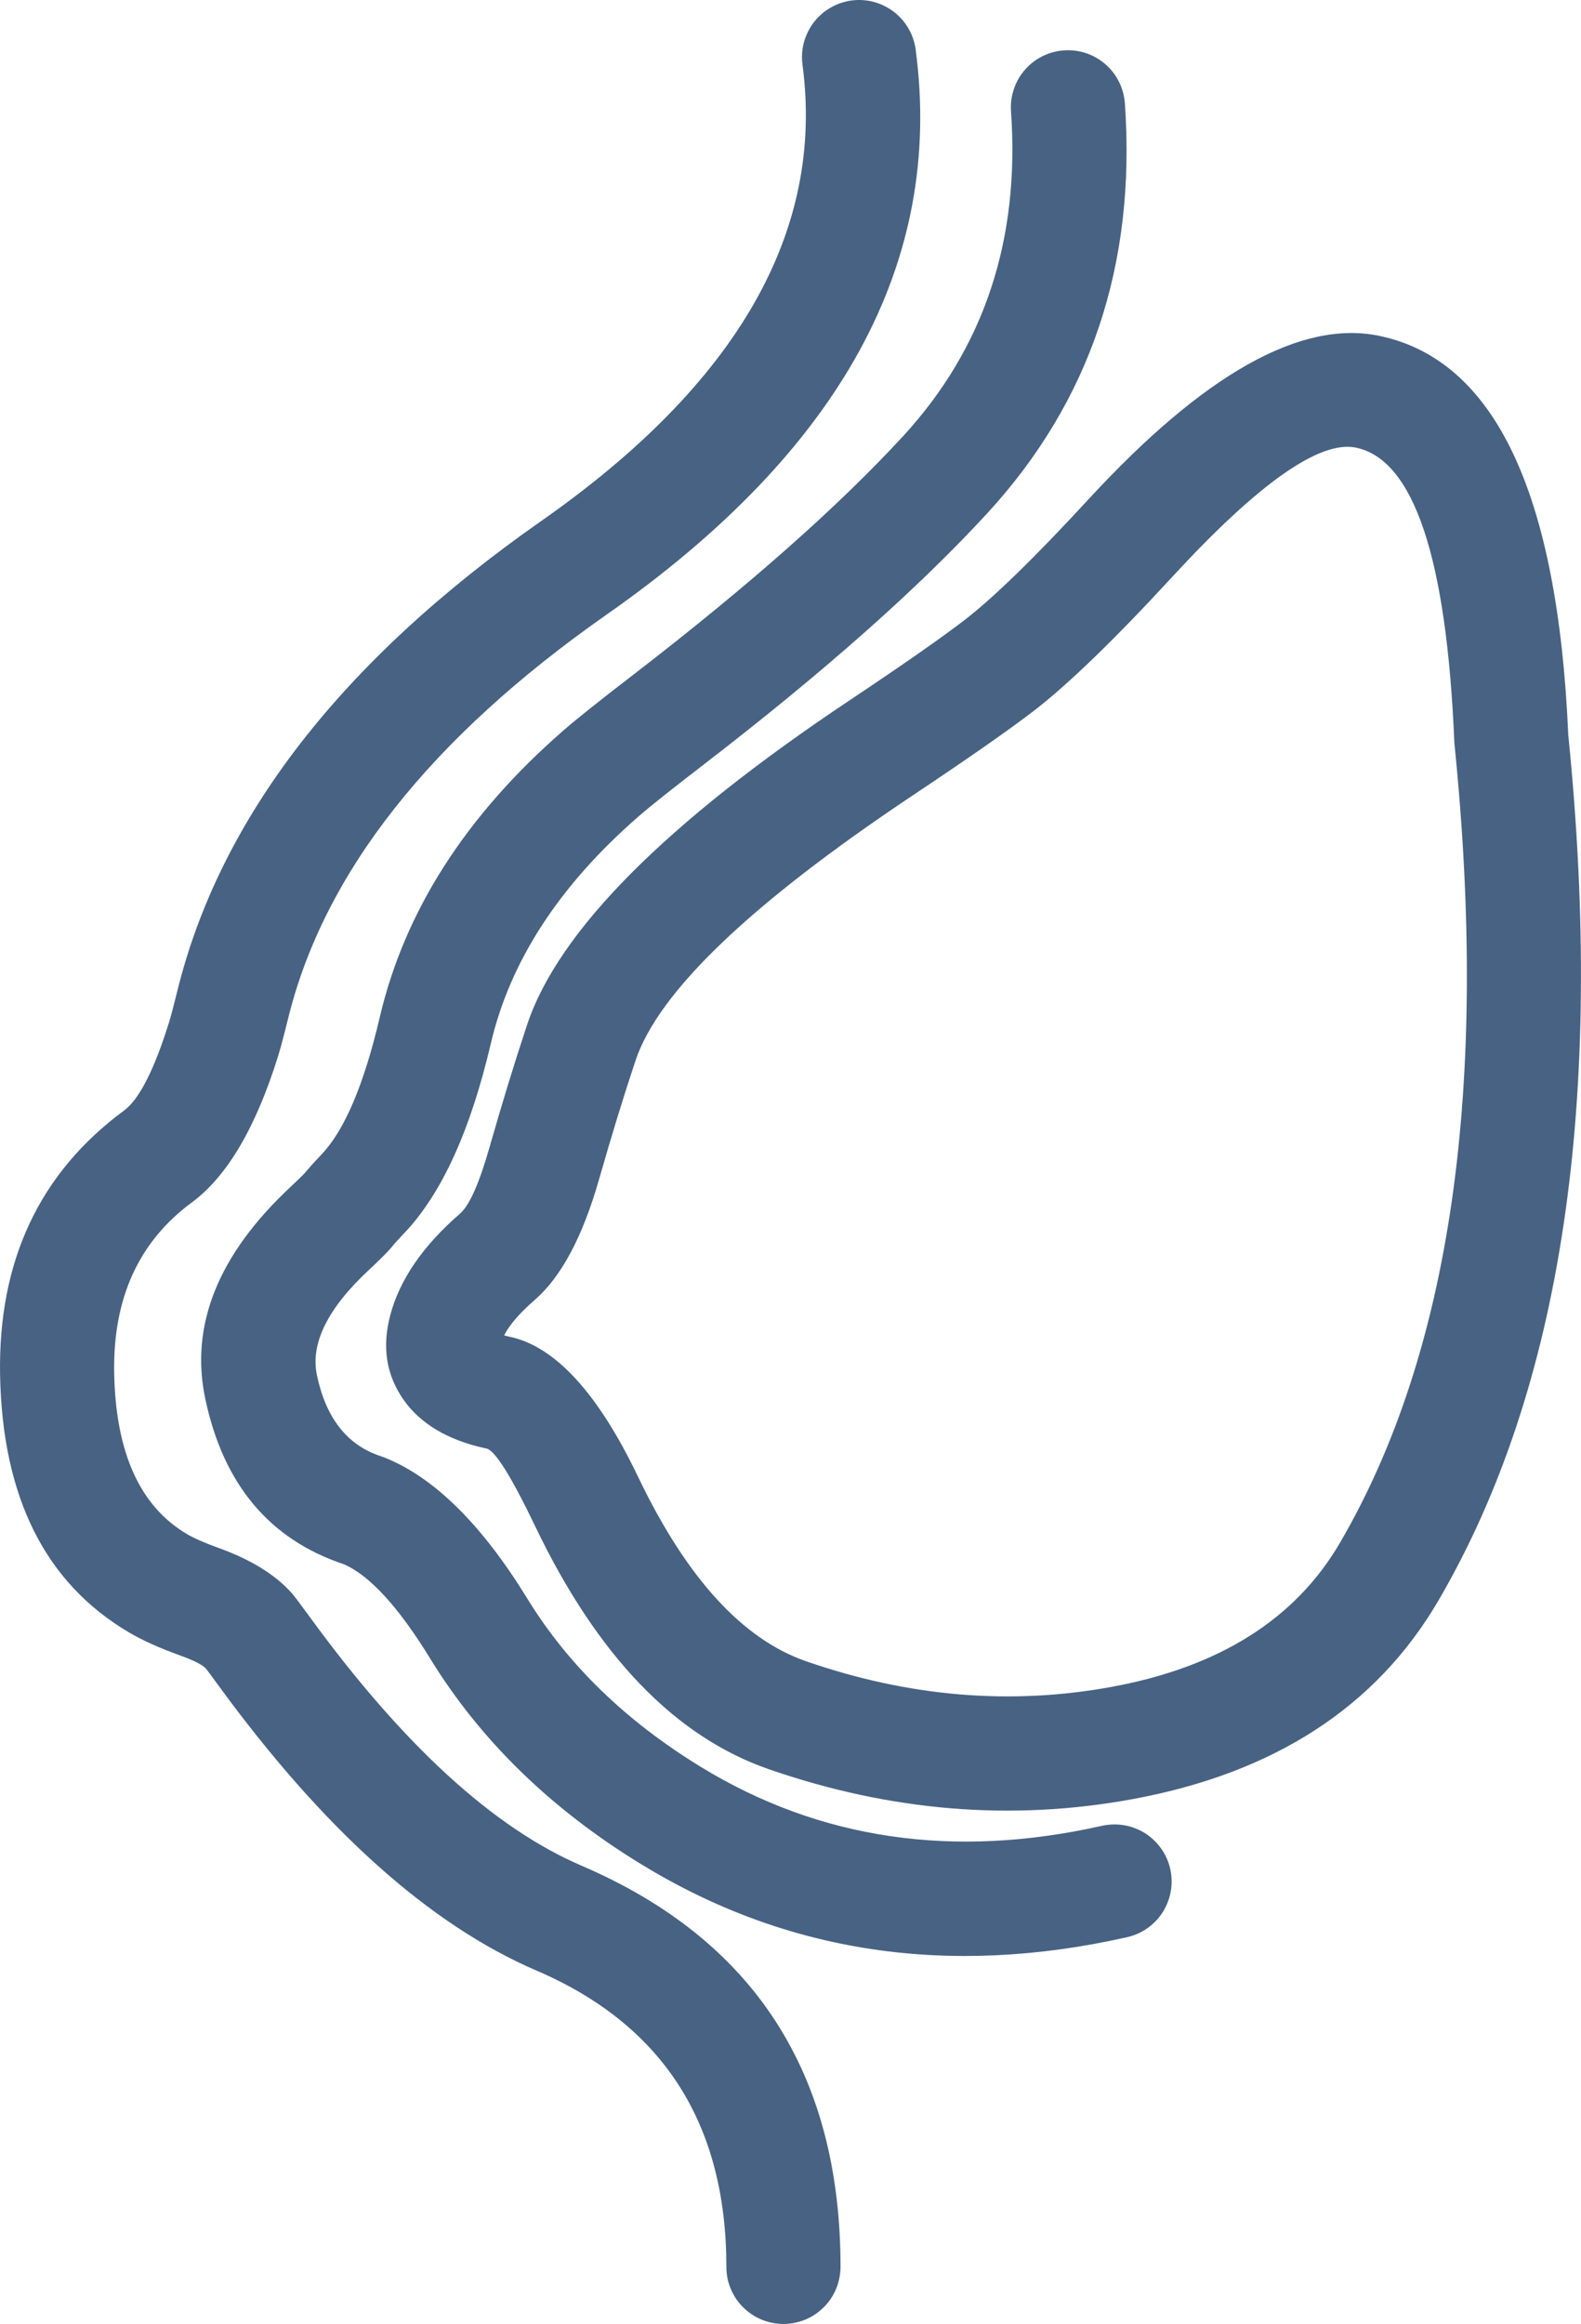
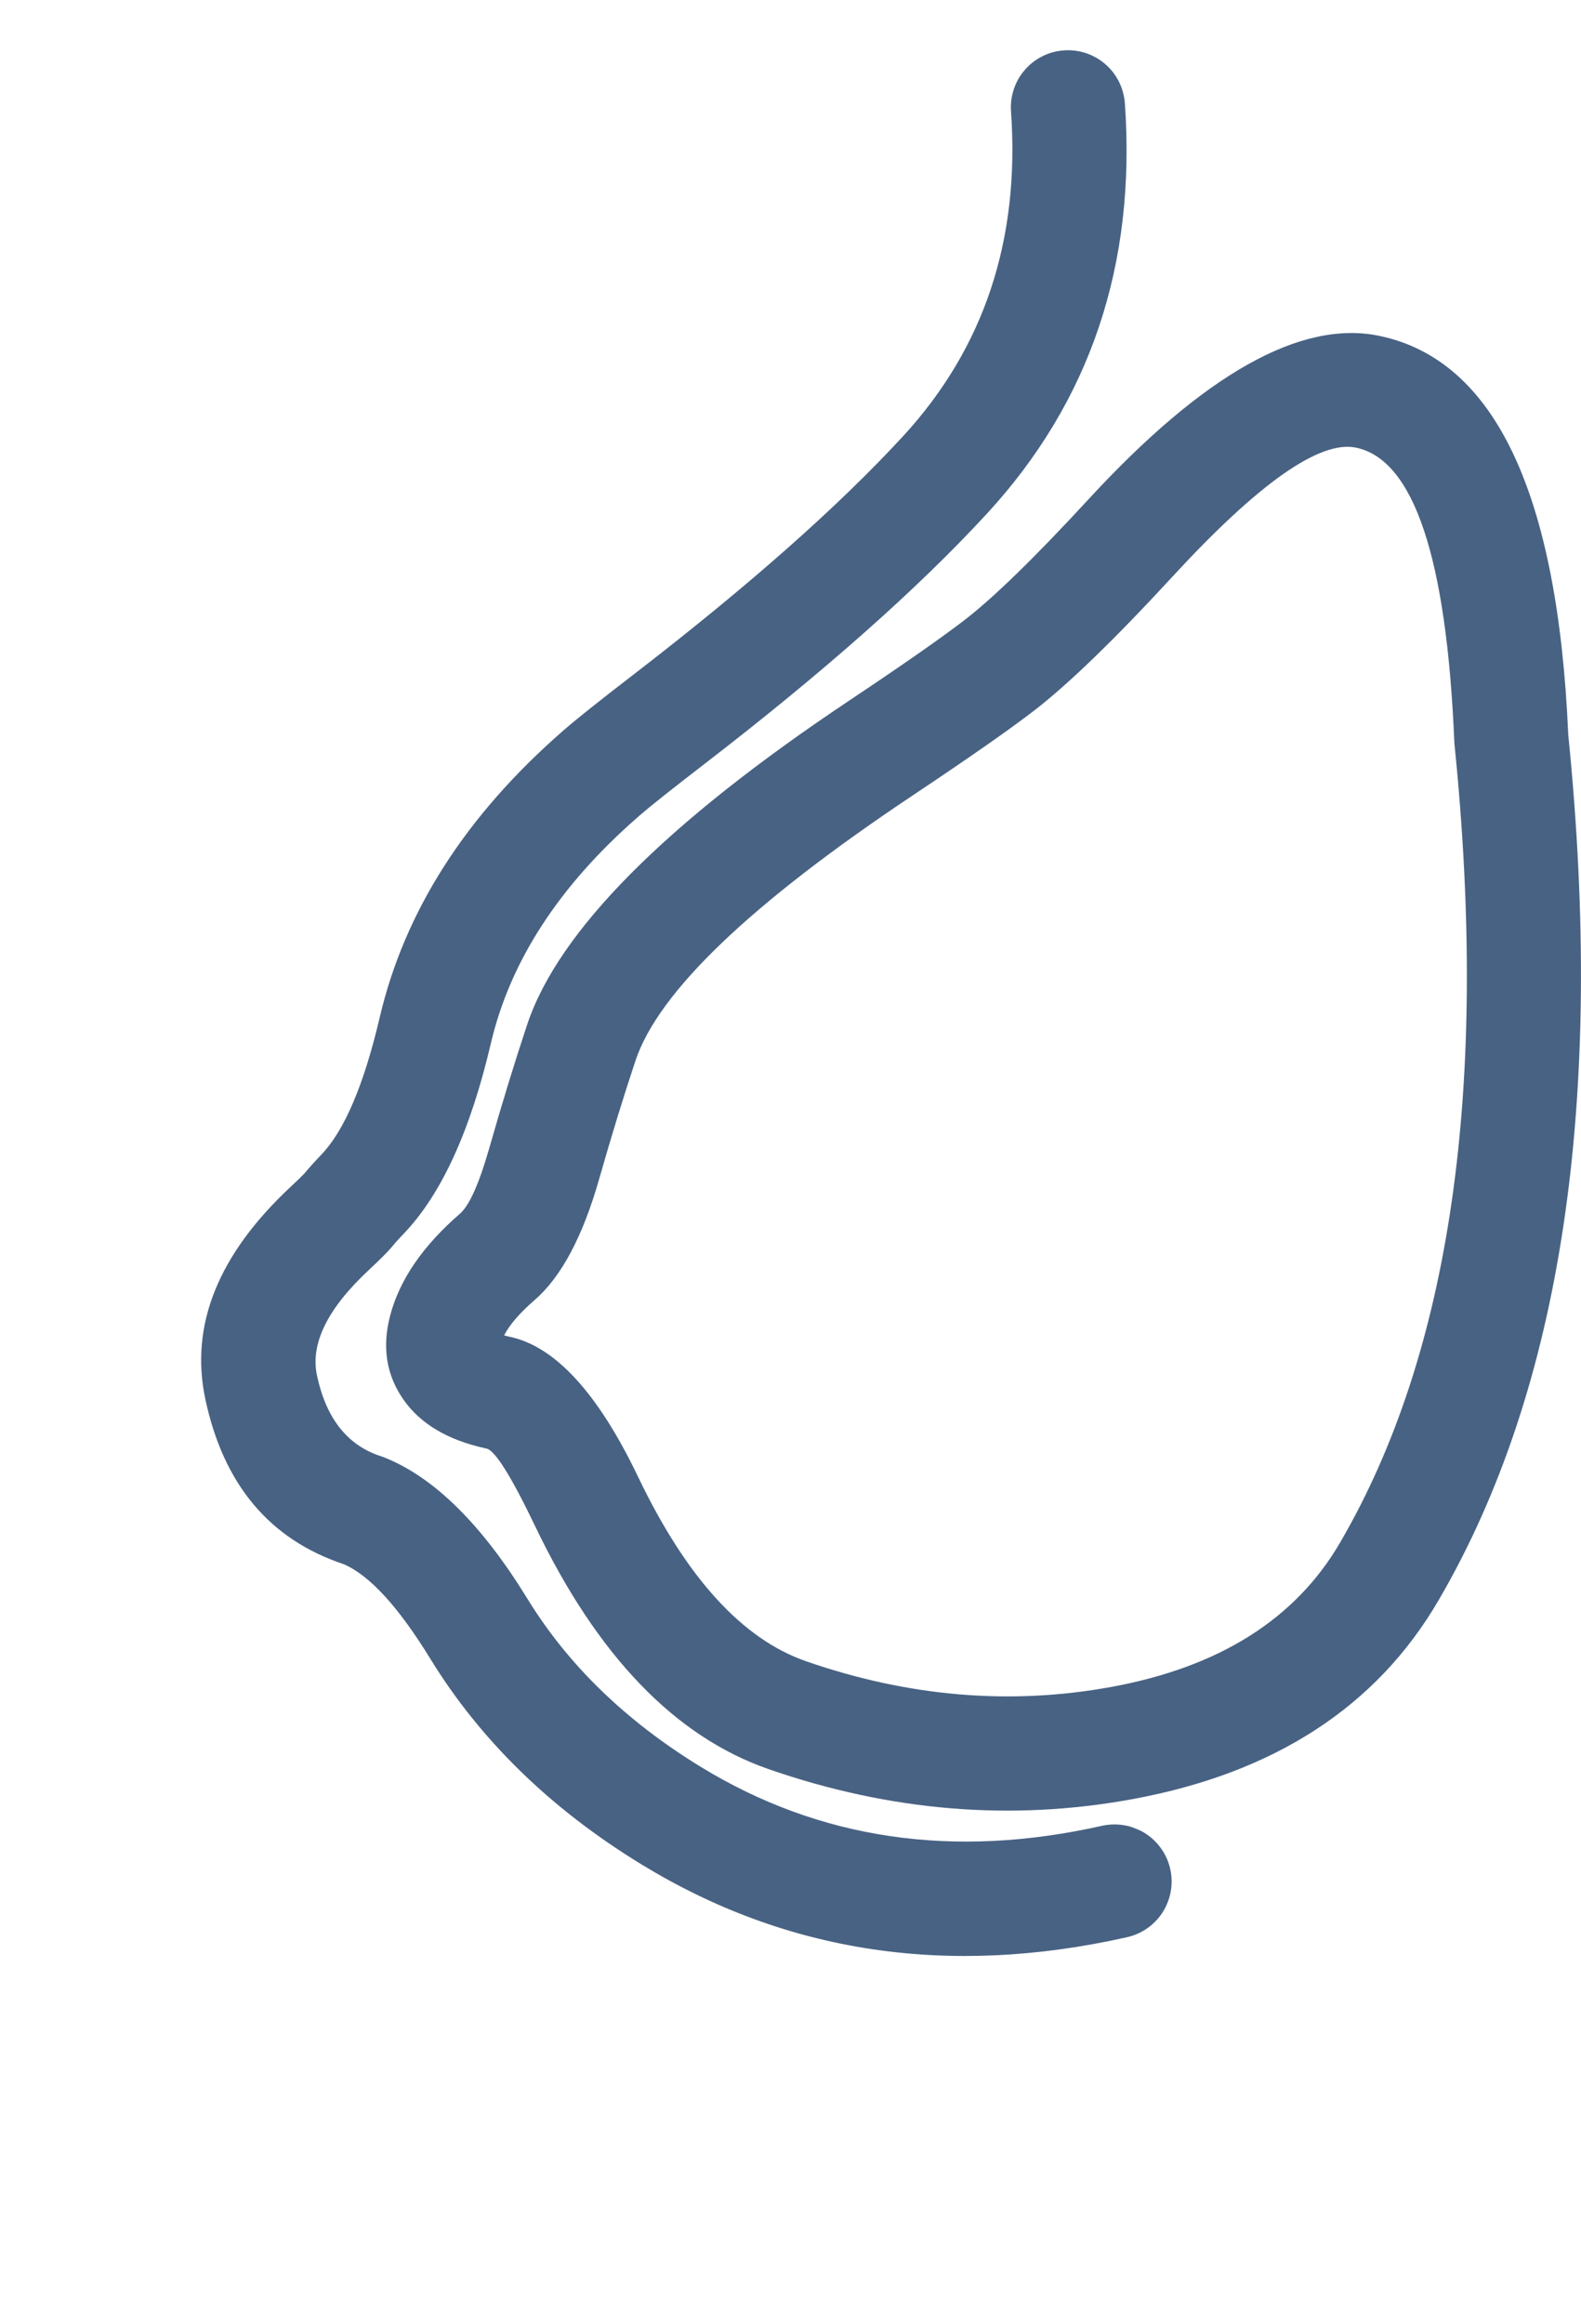
<svg xmlns="http://www.w3.org/2000/svg" fill="none" version="1.1" width="34.627" height="50.891" viewBox="0 0 34.627 50.891">
  <g>
    <g>
      <g>
-         <path d="M20.055,1.087Q20.983,8.071,13.291,13.454Q7.483,17.52,6.308,22.31Q6.17,22.871,6.09,23.127Q5.358,25.475,4.203,26.328Q2.456,27.615,2.501,30.064Q2.549,32.68,4.096,33.592Q4.33,33.73,4.793,33.897Q5.838,34.274,6.376,34.869Q6.396,34.891,6.415,34.914Q6.513,35.033,6.791,35.415Q9.852,39.614,12.736,40.852Q18.409,43.287,18.409,49.637Q18.409,49.699,18.402,49.76Q18.396,49.821,18.384,49.881Q18.372,49.941,18.355,50Q18.337,50.059,18.313,50.115Q18.29,50.172,18.261,50.226Q18.232,50.281,18.198,50.332Q18.164,50.383,18.125,50.43Q18.086,50.478,18.042,50.521Q17.999,50.564,17.951,50.603Q17.904,50.642,17.853,50.676Q17.802,50.711,17.748,50.739Q17.694,50.768,17.637,50.792Q17.58,50.815,17.521,50.833Q17.463,50.851,17.402,50.863Q17.342,50.875,17.281,50.881Q17.22,50.887,17.159,50.887Q17.097,50.887,17.036,50.881Q16.975,50.875,16.915,50.863Q16.854,50.851,16.796,50.833Q16.737,50.815,16.68,50.792Q16.623,50.768,16.569,50.739Q16.515,50.711,16.464,50.676Q16.413,50.642,16.366,50.603Q16.318,50.564,16.275,50.521Q16.231,50.478,16.192,50.43Q16.153,50.383,16.119,50.332Q16.085,50.281,16.056,50.226Q16.027,50.172,16.004,50.115Q15.98,50.059,15.962,50Q15.944,49.941,15.932,49.881Q15.921,49.821,15.915,49.76Q15.909,49.699,15.909,49.637L15.909,49.636Q15.908,44.934,11.75,43.149Q8.235,41.64,4.771,36.888Q4.574,36.617,4.505,36.529Q4.374,36.403,3.945,36.249Q3.262,36.003,2.826,35.745Q0.076,34.123,0.002,30.11Q-0.067,26.37,2.719,24.315Q3.215,23.949,3.703,22.383Q3.76,22.2,3.88,21.714Q5.28,16.011,11.857,11.406Q18.305,6.893,17.576,1.415Q17.565,1.333,17.565,1.25Q17.565,1.189,17.571,1.127Q17.577,1.066,17.589,1.006Q17.601,0.946,17.619,0.887Q17.637,0.828,17.661,0.772Q17.684,0.715,17.713,0.661Q17.742,0.607,17.776,0.556Q17.81,0.504,17.849,0.457Q17.888,0.41,17.931,0.366Q17.975,0.323,18.022,0.284Q18.07,0.245,18.121,0.211Q18.172,0.177,18.226,0.148Q18.28,0.119,18.337,0.095Q18.394,0.072,18.453,0.054Q18.511,0.036,18.572,0.024Q18.632,0.012,18.693,0.006Q18.754,0,18.815,0Q18.928,0,19.039,0.02Q19.15,0.04,19.255,0.08Q19.361,0.12,19.457,0.178Q19.554,0.235,19.639,0.31Q19.724,0.384,19.794,0.472Q19.864,0.56,19.917,0.66Q19.971,0.759,20.005,0.866Q20.04,0.974,20.055,1.085L20.055,1.085L20.055,1.087Z" fill-rule="evenodd" fill="#486283" fill-opacity="1" />
-       </g>
+         </g>
      <g>
-         <path d="M22.143,2.438Q22.14,2.394,22.14,2.35Q22.14,2.288,22.146,2.227Q22.152,2.166,22.164,2.106Q22.176,2.046,22.194,1.987Q22.211,1.928,22.235,1.871Q22.258,1.815,22.287,1.76Q22.316,1.706,22.35,1.655Q22.385,1.604,22.424,1.557Q22.463,1.509,22.506,1.466Q22.549,1.422,22.597,1.383Q22.644,1.344,22.695,1.31Q22.746,1.276,22.801,1.247Q22.855,1.218,22.911,1.195Q22.968,1.171,23.027,1.153Q23.086,1.136,23.146,1.124Q23.206,1.112,23.267,1.106Q23.328,1.1,23.39,1.1Q23.507,1.1,23.623,1.122Q23.738,1.143,23.848,1.186Q23.957,1.23,24.057,1.292Q24.156,1.355,24.242,1.435Q24.328,1.515,24.398,1.61Q24.467,1.705,24.518,1.811Q24.568,1.917,24.598,2.031Q24.628,2.144,24.637,2.261Q25.011,7.559,21.617,11.246Q19.349,13.709,15.423,16.733Q14.344,17.564,14.002,17.862L13.971,17.89Q11.383,20.148,10.751,22.846Q10.078,25.722,8.845,27.011Q8.672,27.191,8.605,27.276Q8.588,27.297,8.571,27.317Q8.427,27.483,8.076,27.811Q6.721,29.074,6.942,30.116Q7.243,31.533,8.347,31.888Q8.389,31.902,8.431,31.919Q10.059,32.575,11.553,35.01Q12.887,37.182,15.346,38.687Q19.253,41.077,24.136,39.979Q24.272,39.949,24.411,39.949Q24.472,39.949,24.533,39.955Q24.594,39.961,24.655,39.973Q24.715,39.985,24.774,40.002Q24.832,40.02,24.889,40.044Q24.946,40.067,25,40.096Q25.054,40.125,25.105,40.159Q25.156,40.193,25.204,40.232Q25.251,40.271,25.295,40.315Q25.338,40.358,25.377,40.406Q25.416,40.453,25.45,40.504Q25.484,40.555,25.513,40.609Q25.542,40.663,25.566,40.72Q25.589,40.777,25.607,40.836Q25.625,40.894,25.637,40.955Q25.649,41.015,25.655,41.076Q25.661,41.137,25.661,41.199Q25.661,41.304,25.643,41.409Q25.625,41.513,25.59,41.612Q25.555,41.712,25.504,41.805Q25.453,41.897,25.387,41.98Q25.321,42.062,25.242,42.132Q25.163,42.203,25.073,42.259Q24.983,42.315,24.885,42.355Q24.788,42.395,24.685,42.418L24.682,42.419Q18.812,43.738,14.041,40.819Q11.07,39.001,9.422,36.317Q8.379,34.618,7.529,34.251Q5.092,33.439,4.497,30.635Q3.982,28.21,6.37,25.983Q6.604,25.764,6.672,25.69Q6.808,25.524,7.038,25.283Q7.799,24.487,8.317,22.276Q9.132,18.794,12.327,16.006L12.358,15.979Q12.758,15.63,13.898,14.753Q17.654,11.858,19.778,9.552Q22.442,6.659,22.143,2.438Z" fill-rule="evenodd" fill="#486283" fill-opacity="1" />
+         <path d="M22.143,2.438Q22.14,2.394,22.14,2.35Q22.14,2.288,22.146,2.227Q22.152,2.166,22.164,2.106Q22.176,2.046,22.194,1.987Q22.211,1.928,22.235,1.871Q22.258,1.815,22.287,1.76Q22.316,1.706,22.35,1.655Q22.385,1.604,22.424,1.557Q22.463,1.509,22.506,1.466Q22.549,1.422,22.597,1.383Q22.644,1.344,22.695,1.31Q22.746,1.276,22.801,1.247Q22.855,1.218,22.911,1.195Q22.968,1.171,23.027,1.153Q23.086,1.136,23.146,1.124Q23.206,1.112,23.267,1.106Q23.328,1.1,23.39,1.1Q23.507,1.1,23.623,1.122Q23.738,1.143,23.848,1.186Q23.957,1.23,24.057,1.292Q24.156,1.355,24.242,1.435Q24.328,1.515,24.398,1.61Q24.467,1.705,24.518,1.811Q24.568,1.917,24.598,2.031Q24.628,2.144,24.637,2.261Q25.011,7.559,21.617,11.246Q19.349,13.709,15.423,16.733Q14.344,17.564,14.002,17.862L13.971,17.89Q11.383,20.148,10.751,22.846Q10.078,25.722,8.845,27.011Q8.672,27.191,8.605,27.276Q8.588,27.297,8.571,27.317Q8.427,27.483,8.076,27.811Q6.721,29.074,6.942,30.116Q7.243,31.533,8.347,31.888Q8.389,31.902,8.431,31.919Q10.059,32.575,11.553,35.01Q12.887,37.182,15.346,38.687Q19.253,41.077,24.136,39.979Q24.272,39.949,24.411,39.949Q24.472,39.949,24.533,39.955Q24.594,39.961,24.655,39.973Q24.715,39.985,24.774,40.002Q24.946,40.067,25,40.096Q25.054,40.125,25.105,40.159Q25.156,40.193,25.204,40.232Q25.251,40.271,25.295,40.315Q25.338,40.358,25.377,40.406Q25.416,40.453,25.45,40.504Q25.484,40.555,25.513,40.609Q25.542,40.663,25.566,40.72Q25.589,40.777,25.607,40.836Q25.625,40.894,25.637,40.955Q25.649,41.015,25.655,41.076Q25.661,41.137,25.661,41.199Q25.661,41.304,25.643,41.409Q25.625,41.513,25.59,41.612Q25.555,41.712,25.504,41.805Q25.453,41.897,25.387,41.98Q25.321,42.062,25.242,42.132Q25.163,42.203,25.073,42.259Q24.983,42.315,24.885,42.355Q24.788,42.395,24.685,42.418L24.682,42.419Q18.812,43.738,14.041,40.819Q11.07,39.001,9.422,36.317Q8.379,34.618,7.529,34.251Q5.092,33.439,4.497,30.635Q3.982,28.21,6.37,25.983Q6.604,25.764,6.672,25.69Q6.808,25.524,7.038,25.283Q7.799,24.487,8.317,22.276Q9.132,18.794,12.327,16.006L12.358,15.979Q12.758,15.63,13.898,14.753Q17.654,11.858,19.778,9.552Q22.442,6.659,22.143,2.438Z" fill-rule="evenodd" fill="#486283" fill-opacity="1" />
      </g>
      <g>
        <path d="M24.798,39.396Q29.468,38.539,31.508,35.04Q35.558,28.098,34.348,16.09Q34.003,8.145,30.209,7.354Q27.633,6.818,23.841,10.932Q22.08,12.843,21.115,13.585Q20.37,14.158,18.597,15.342Q12.57,19.363,11.546,22.435Q11.139,23.658,10.719,25.13Q10.383,26.308,10.073,26.577Q8.858,27.63,8.548,28.796Q8.269,29.844,8.843,30.656Q9.396,31.439,10.62,31.711Q10.636,31.715,10.653,31.718Q10.932,31.772,11.722,33.421Q13.758,37.671,16.836,38.739Q20.831,40.124,24.798,39.396ZM31.857,16.305Q32.995,27.53,29.349,33.78Q27.887,36.287,24.346,36.937Q21.028,37.546,17.655,36.376Q15.562,35.651,13.977,32.341Q12.654,29.578,11.152,29.268Q11.092,29.255,11.041,29.24Q11.22,28.891,11.71,28.466Q12.583,27.71,13.123,25.815Q13.528,24.396,13.918,23.226Q14.671,20.967,19.984,17.421Q21.828,16.191,22.64,15.567Q23.773,14.695,25.68,12.626Q28.51,9.554,29.699,9.802Q31.596,10.197,31.852,16.232Q31.854,16.269,31.857,16.305Z" fill-rule="evenodd" fill="#486283" fill-opacity="1" />
      </g>
    </g>
  </g>
</svg>